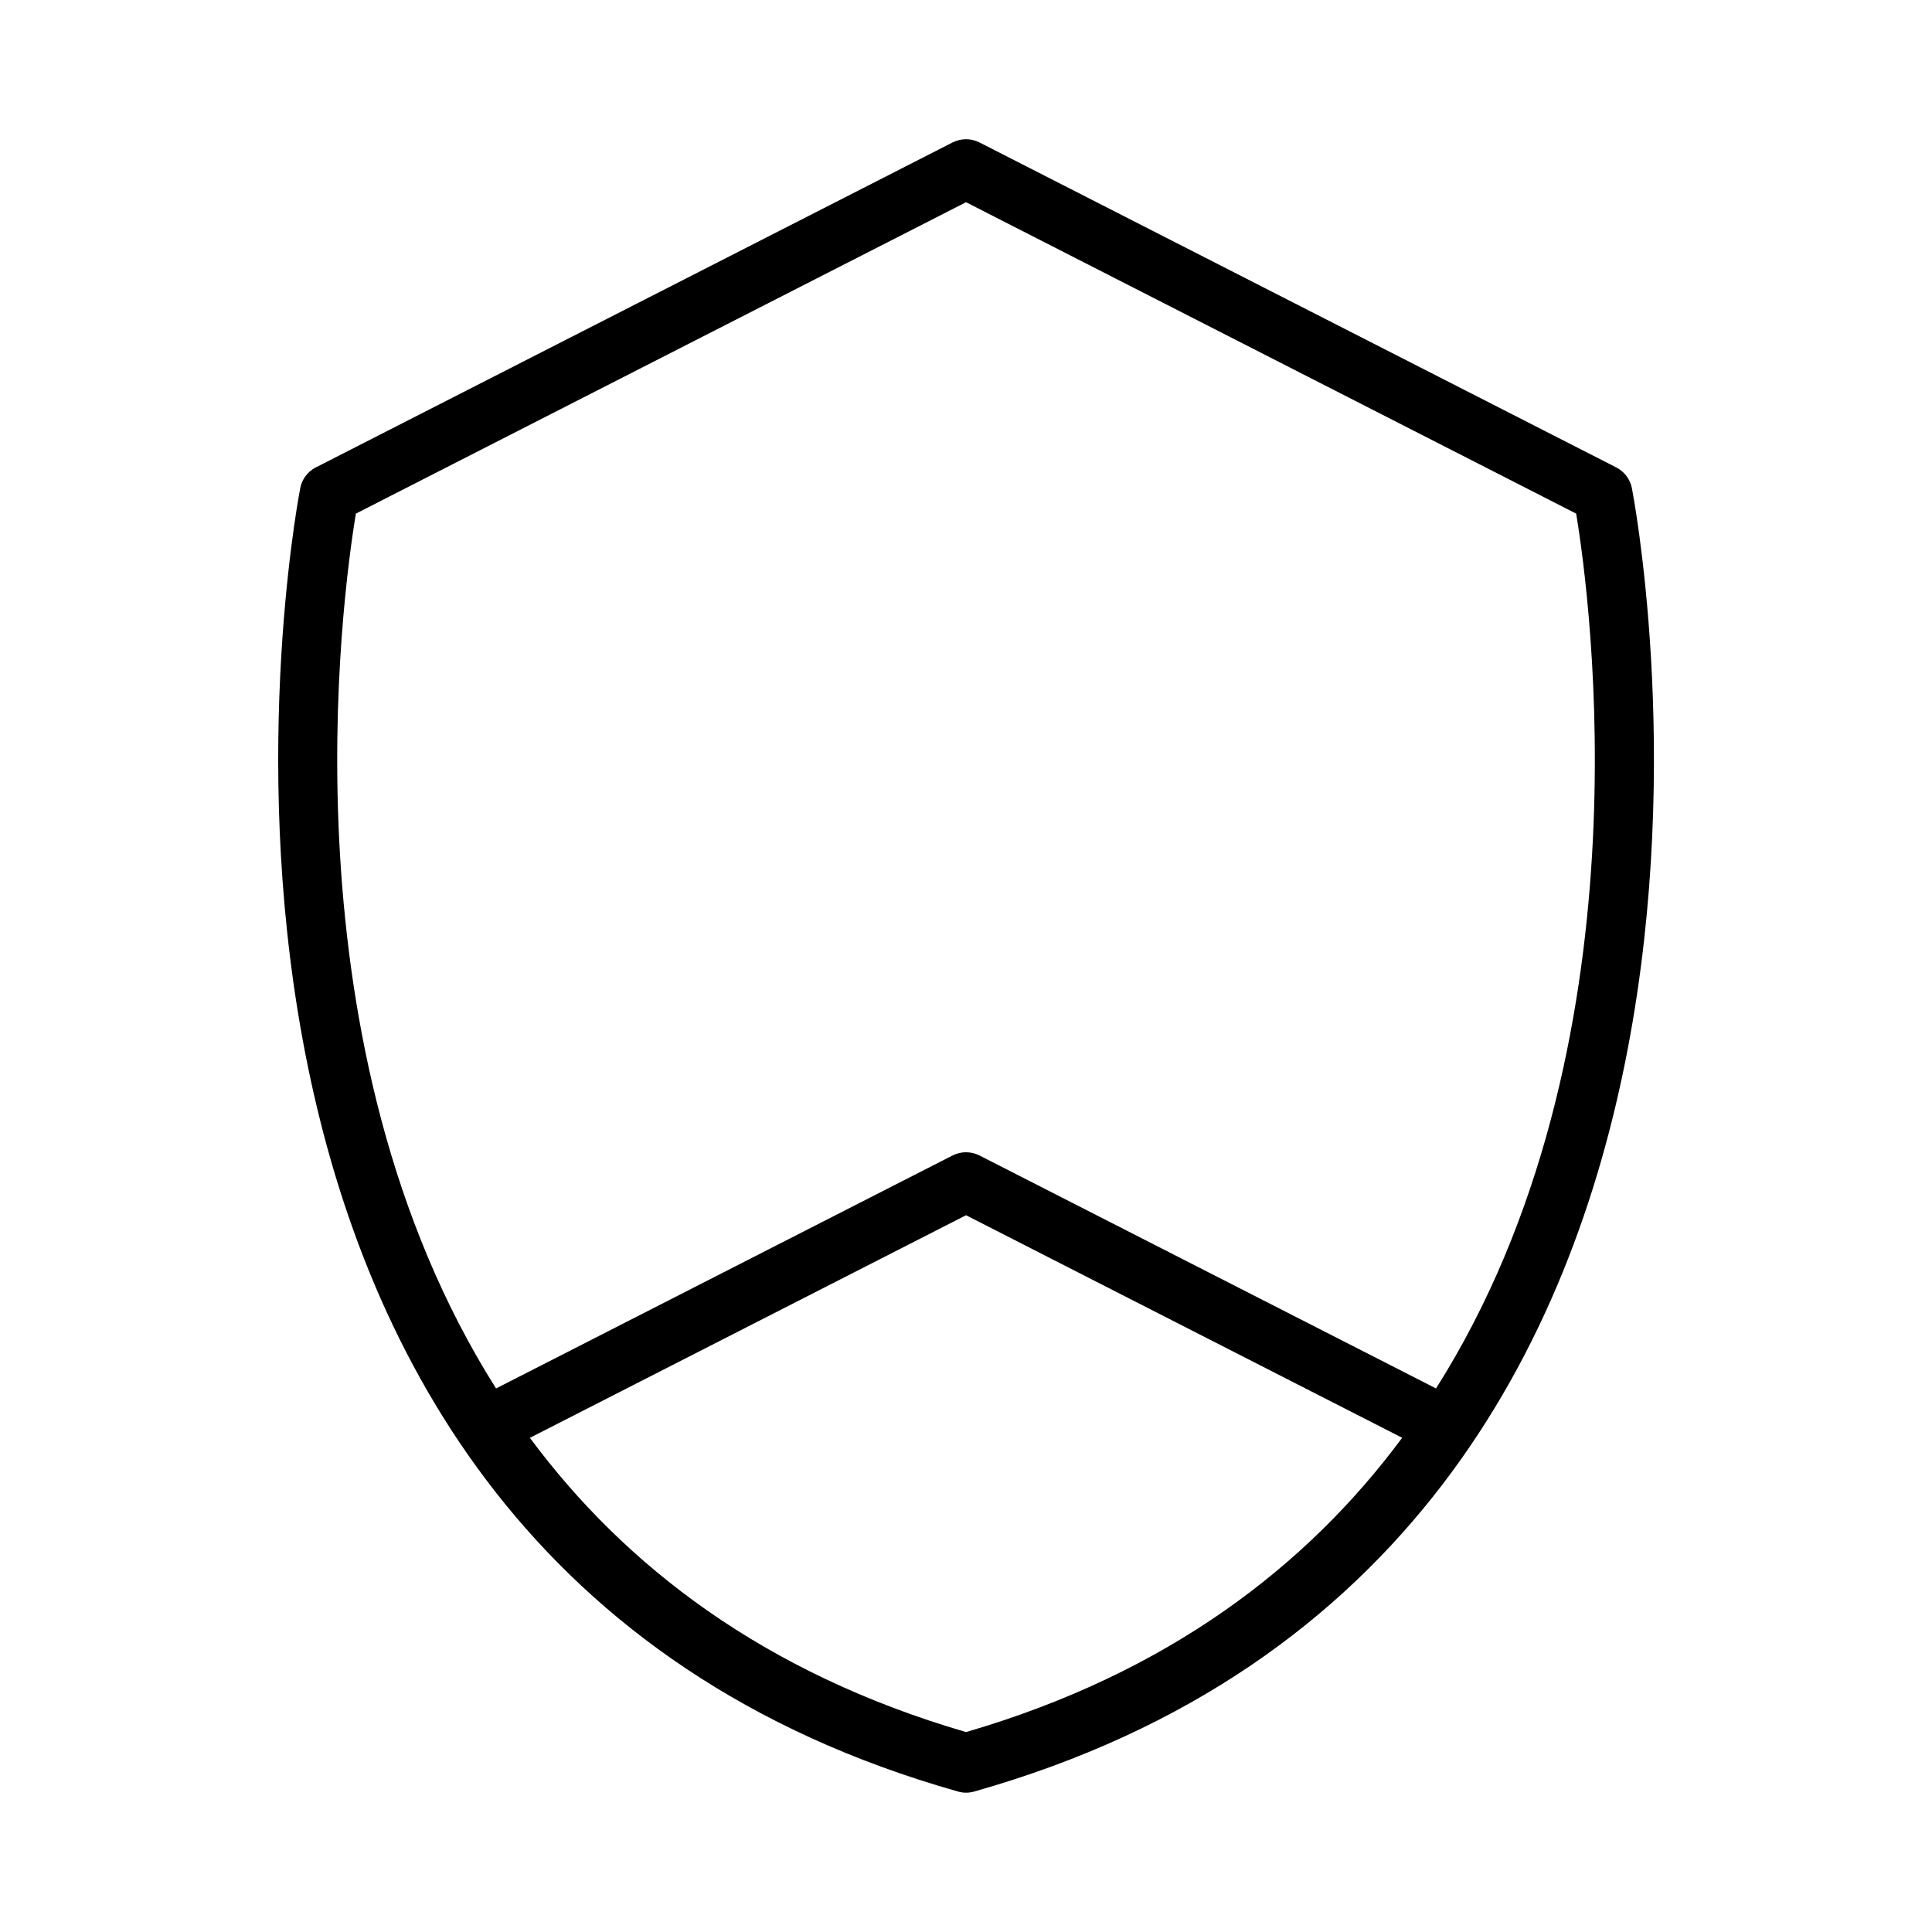
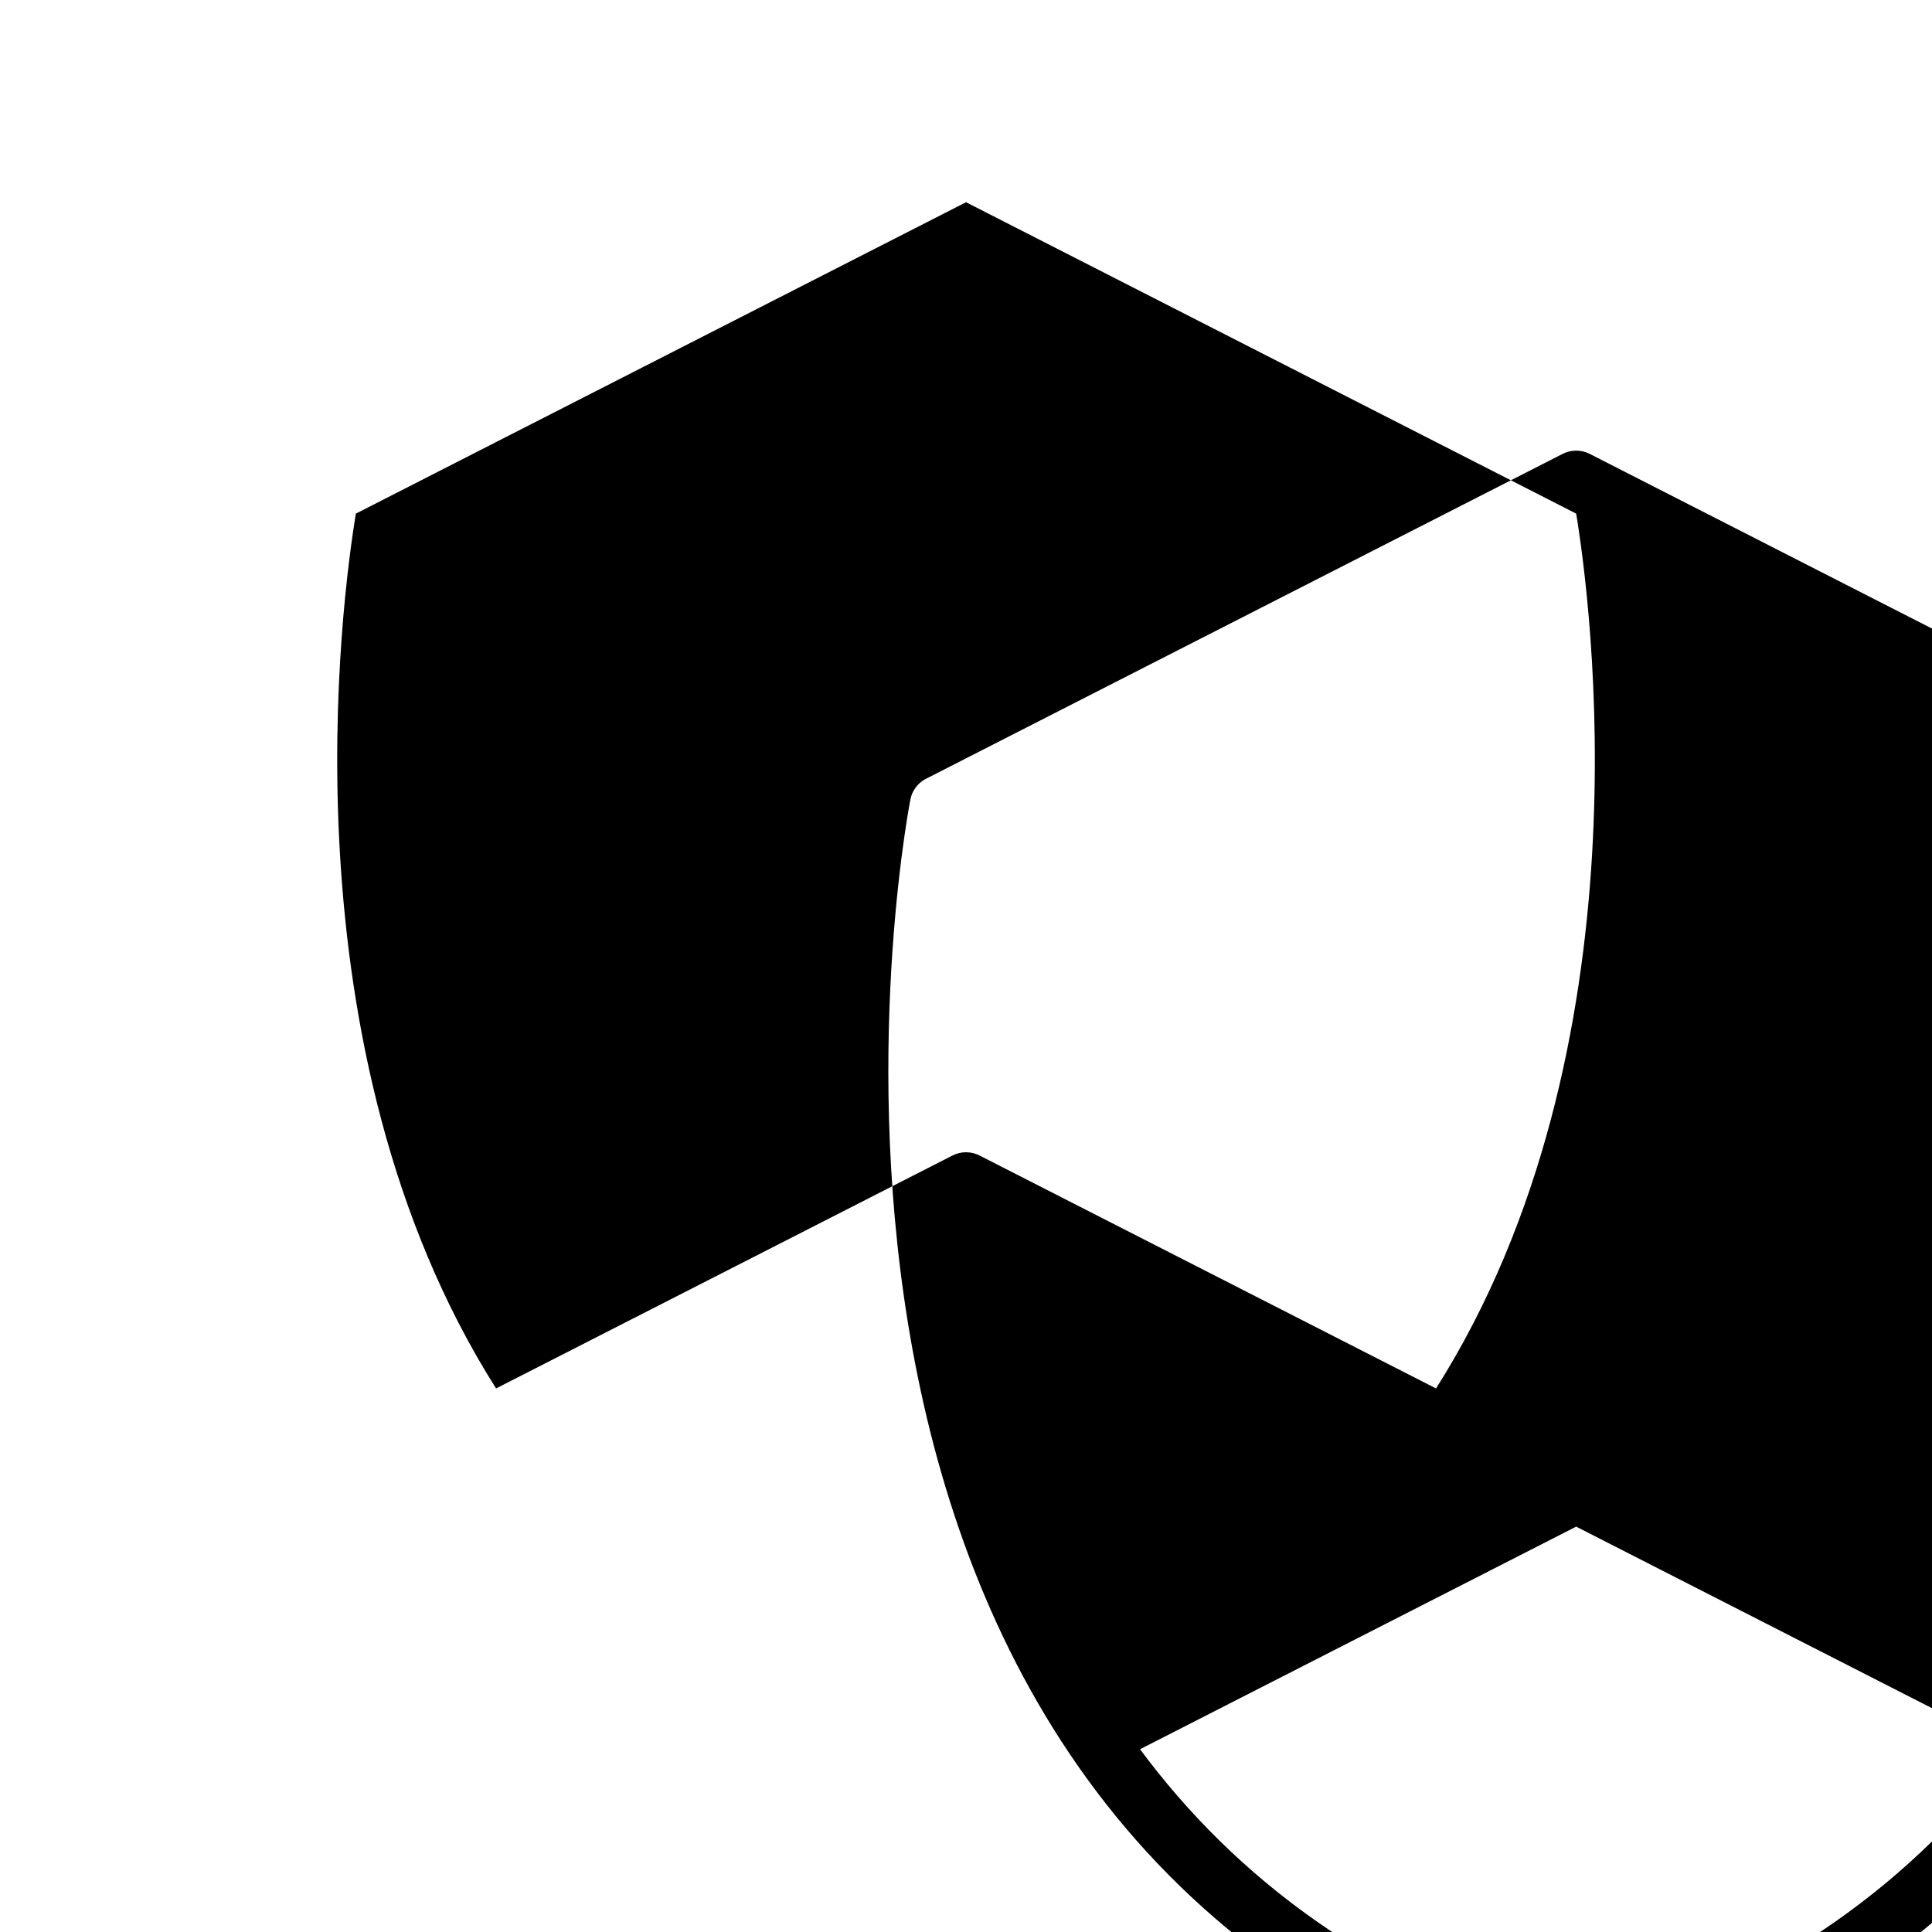
<svg xmlns="http://www.w3.org/2000/svg" fill="#000000" width="800px" height="800px" version="1.1" viewBox="144 144 512 512">
-   <path d="m400.01 197.59-161.7 82.523c-3.719 22.504-19.844 141.77 37.152 231.84l120.98-61.742c2.328-1.18 4.957-1.09 7.133 0l120.99 61.742c56.996-90.066 40.855-209.34 37.137-231.84zm-115.58 327.45c25.09 33.855 61.926 62.332 115.58 77.977 53.672-15.645 90.488-44.133 115.58-77.992l-115.58-58.977zm-56.738-257.17 168.75-86.121c2.16-1.09 4.805-1.18 7.133 0l168.75 86.121c2.086 1.074 3.688 3.082 4.156 5.562 0.152 0.801 54.926 280.54-174.34 345.35-1.344 0.379-2.797 0.406-4.231 0-225.04-63.617-176.43-334.25-174.42-345 0.348-2.465 1.844-4.715 4.219-5.926z" />
+   <path d="m400.01 197.59-161.7 82.523c-3.719 22.504-19.844 141.77 37.152 231.84l120.98-61.742c2.328-1.18 4.957-1.09 7.133 0l120.99 61.742c56.996-90.066 40.855-209.34 37.137-231.84m-115.58 327.45c25.09 33.855 61.926 62.332 115.58 77.977 53.672-15.645 90.488-44.133 115.58-77.992l-115.58-58.977zm-56.738-257.17 168.75-86.121c2.16-1.09 4.805-1.18 7.133 0l168.75 86.121c2.086 1.074 3.688 3.082 4.156 5.562 0.152 0.801 54.926 280.54-174.34 345.35-1.344 0.379-2.797 0.406-4.231 0-225.04-63.617-176.43-334.25-174.42-345 0.348-2.465 1.844-4.715 4.219-5.926z" />
</svg>